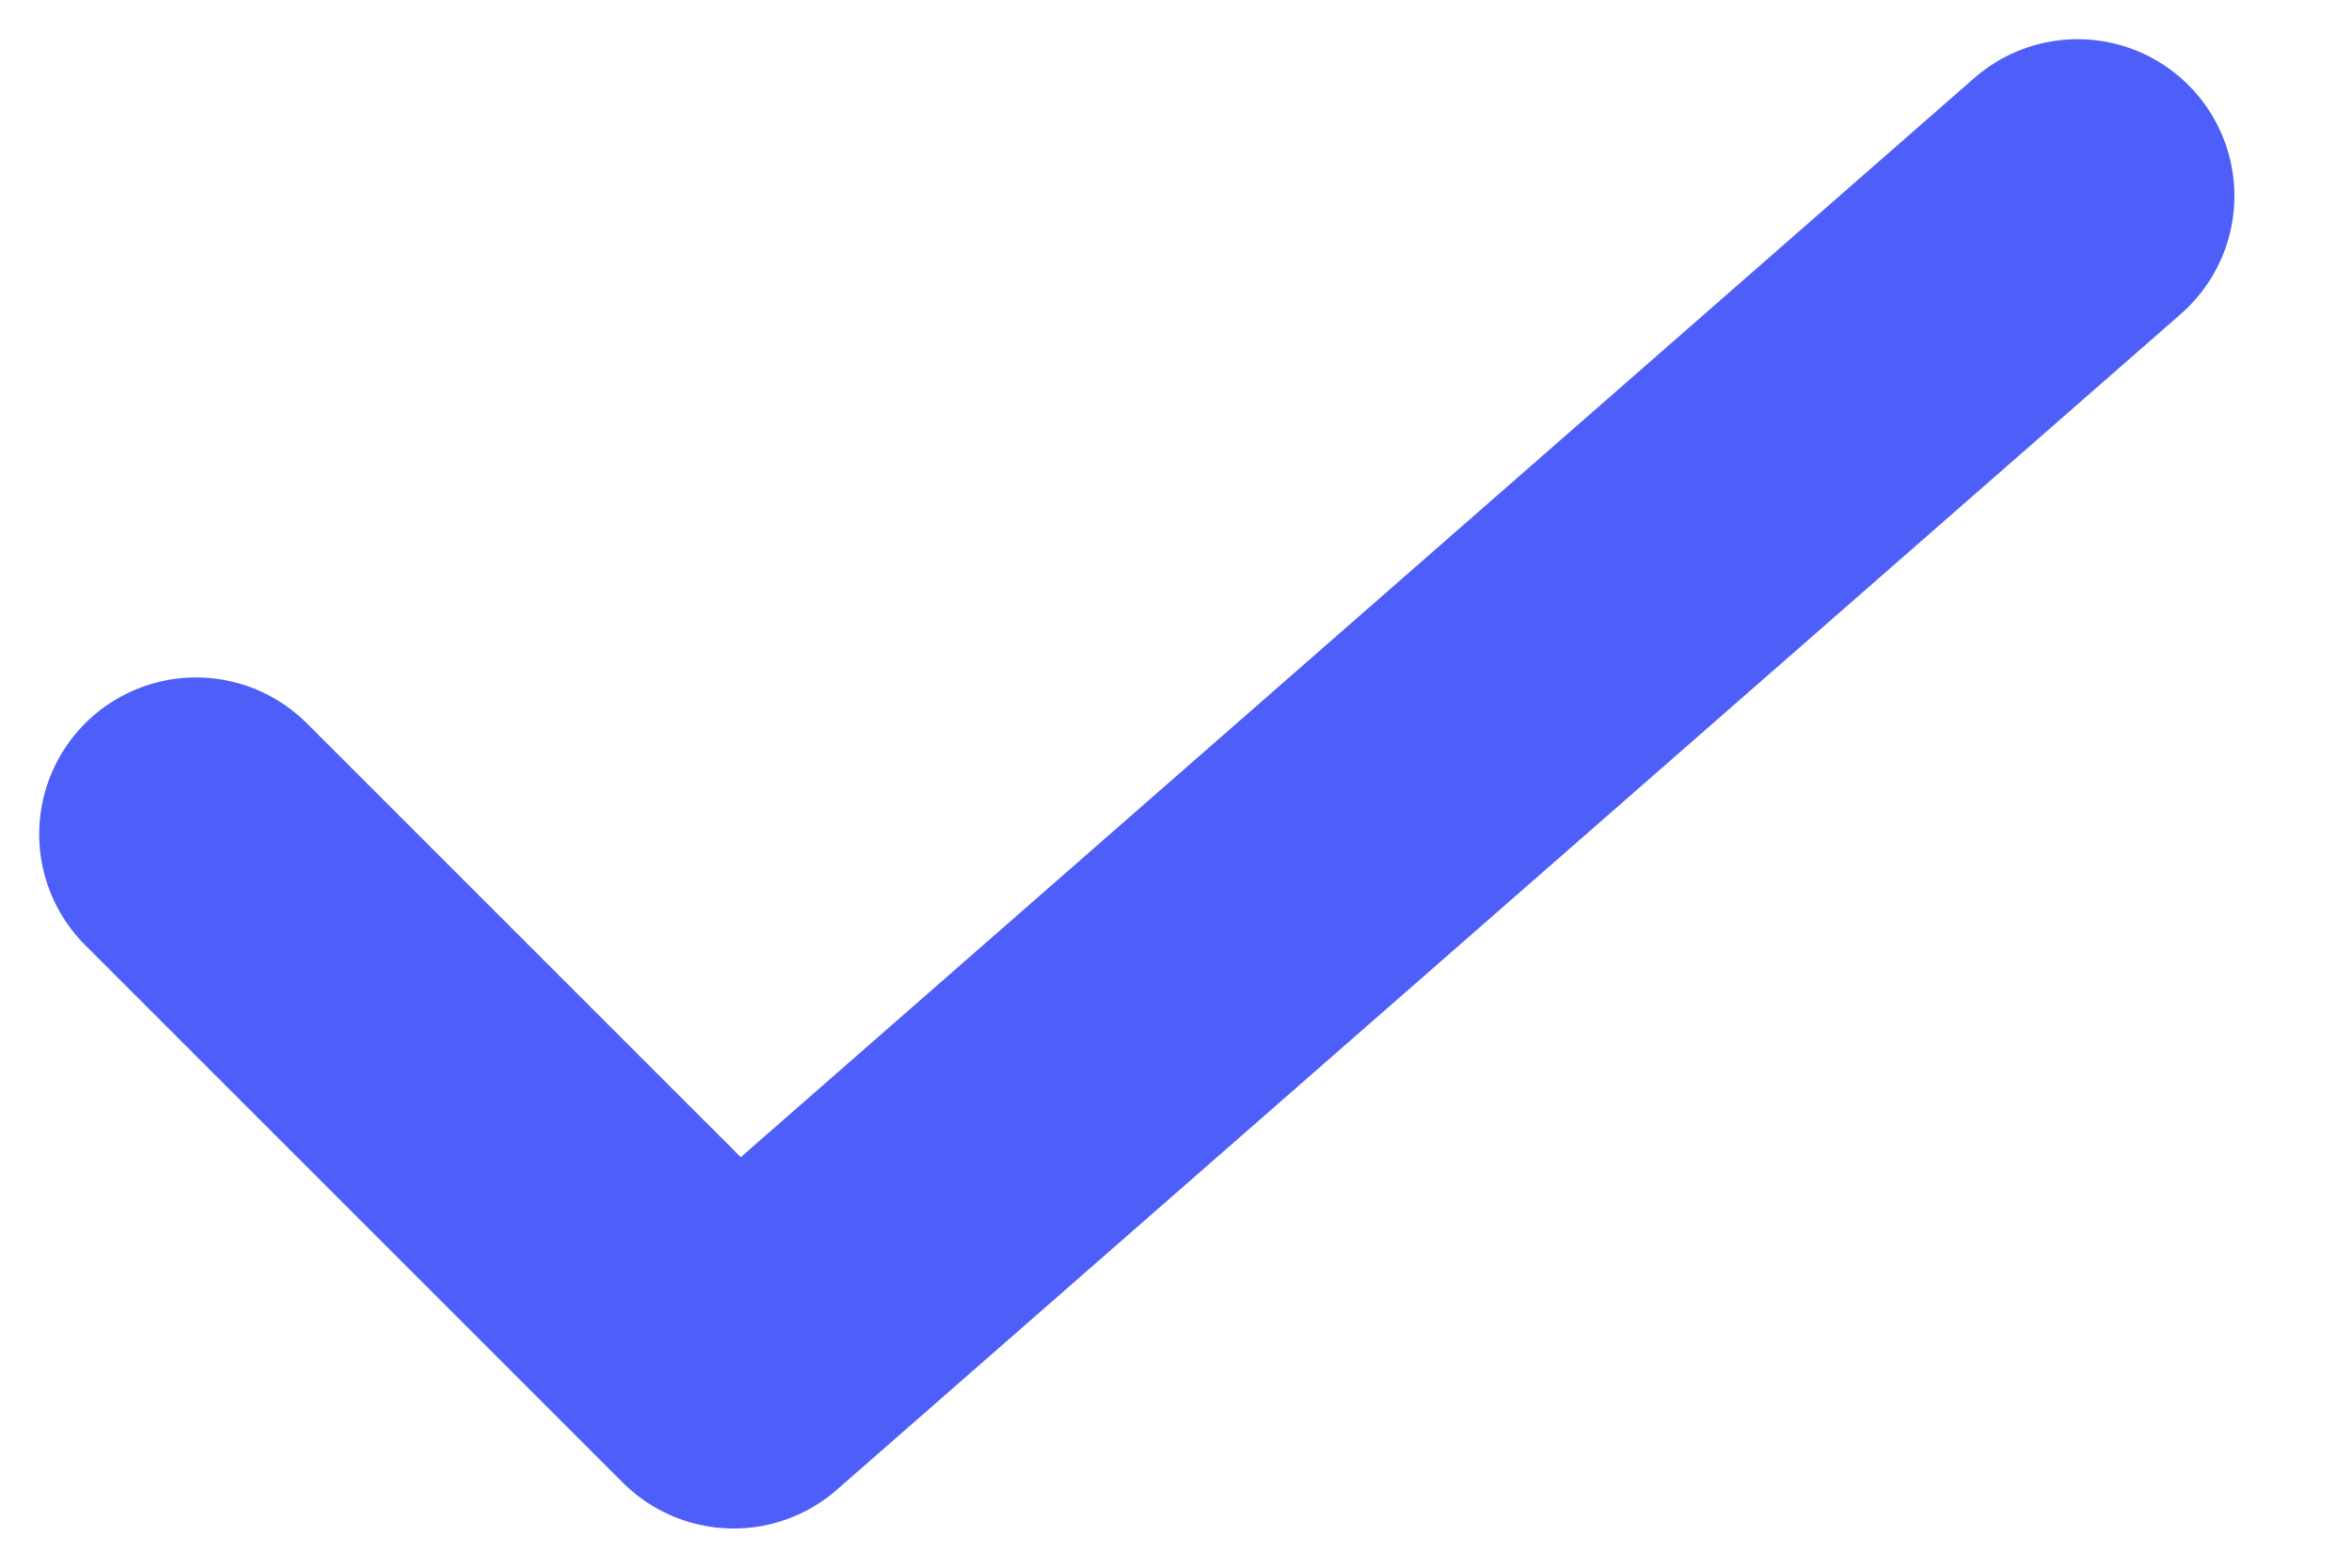
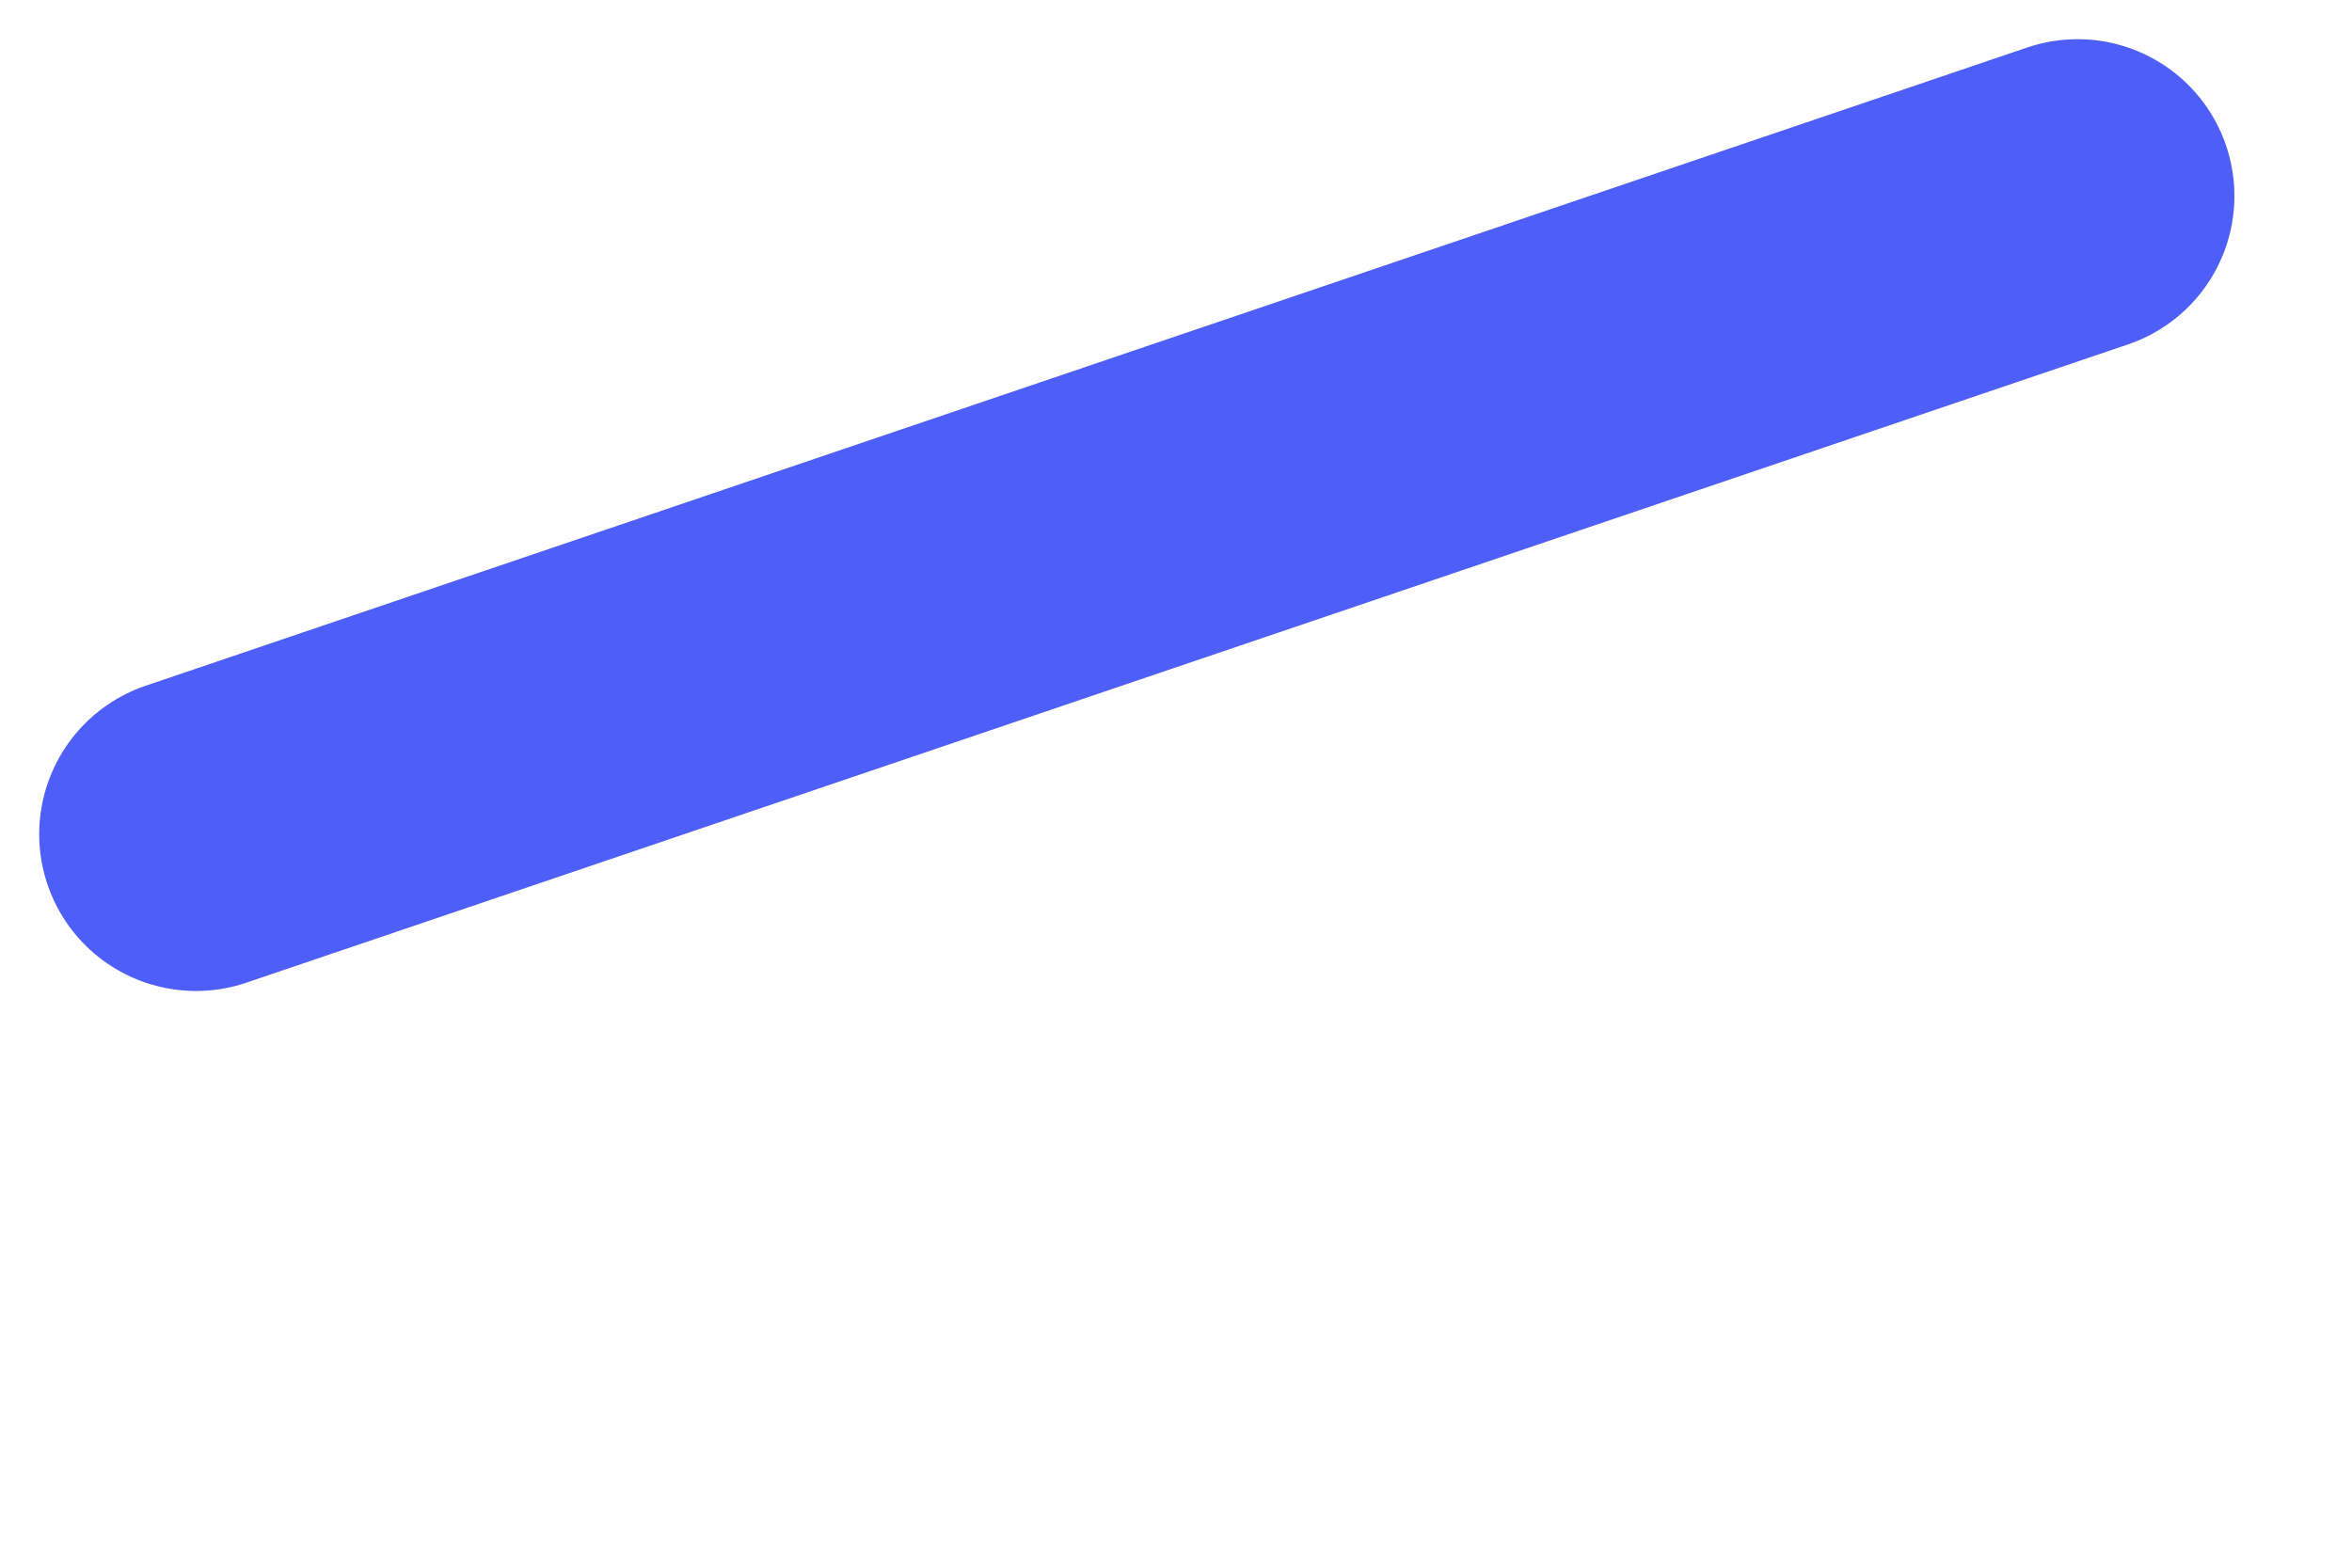
<svg xmlns="http://www.w3.org/2000/svg" width="12" height="8" viewBox="0 0 12 8" fill="none">
-   <path d="M1 4.257L3.743 7L10.6 1" stroke="#4D5FF8" stroke-width="1.6" stroke-linecap="round" stroke-linejoin="round" />
+   <path d="M1 4.257L10.6 1" stroke="#4D5FF8" stroke-width="1.6" stroke-linecap="round" stroke-linejoin="round" />
</svg>